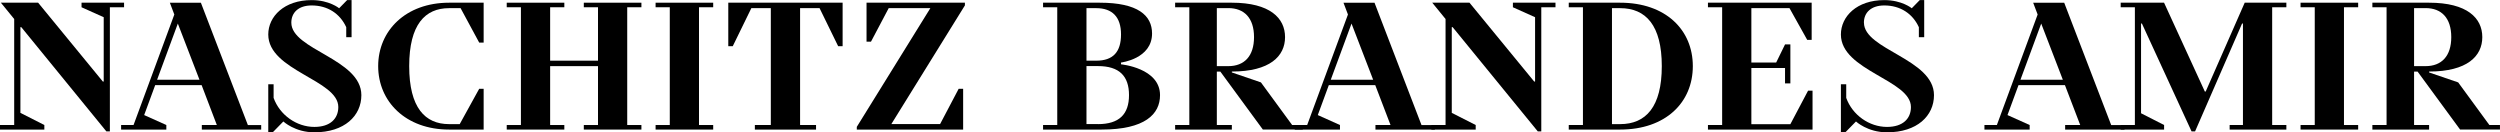
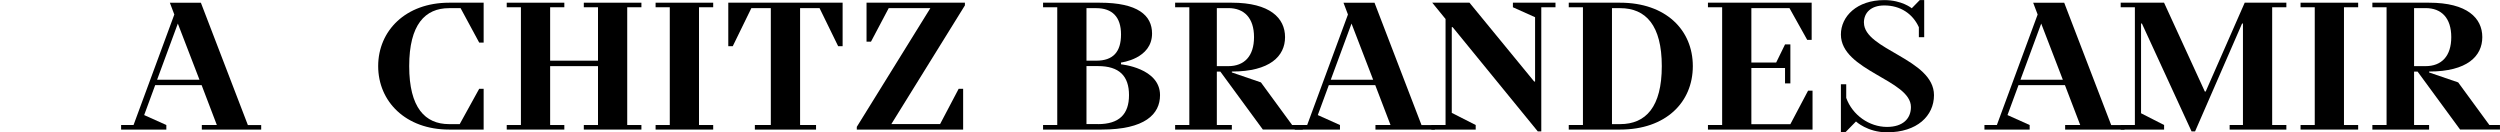
<svg xmlns="http://www.w3.org/2000/svg" width="378" height="20" viewBox="0 0 378 20" fill="none">
-   <path d="M12.329 0.408H18.759V1.097H16.613V19.864H16.081L3.219 4.107H3.086V17.065L6.705 18.903V19.591H0V18.903H2.146V2.874L0.133 0.408H5.765L15.548 12.329H15.681V2.602L12.329 1.097V0.408Z" fill="black" />
  <path d="M30.508 18.903H32.787L30.486 12.874H23.463L21.798 17.398L25.15 18.903V19.591H18.312V18.903H20.192L26.357 2.194L25.683 0.416H30.375L37.479 18.911H39.492V19.599H30.515V18.911L30.508 18.903ZM26.889 3.563L23.752 12.057H30.16L26.889 3.563Z" fill="black" />
-   <path d="M44.048 3.426C44.048 7.534 54.638 8.903 54.638 14.387C54.638 17.511 52.092 20.007 47.533 20.007C44.588 20.007 42.842 18.366 42.842 18.366L41.236 20.007H40.562V12.745H41.369V14.803C42.309 17.405 44.855 19.19 47.533 19.19C49.946 19.19 51.152 17.927 51.152 16.18C51.152 12.072 40.562 10.703 40.562 5.219C40.562 2.481 42.975 0.015 47.126 0.015C49.805 0.015 51.278 1.248 51.278 1.248L52.484 0.015H53.158V5.62H52.351V4.114C51.411 2.057 49.539 0.824 47.126 0.824C45.114 0.824 44.048 1.921 44.048 3.426Z" fill="black" />
  <path d="M67.903 19.591C61.339 19.591 57.18 15.348 57.18 10C57.18 4.652 61.331 0.408 67.903 0.408H73.127V6.437H72.454L69.642 1.233H67.903C64.284 1.233 61.871 3.699 61.871 10C61.871 16.301 64.284 18.767 67.903 18.767H69.508L72.454 13.426H73.127V19.591H67.903Z" fill="black" />
  <path d="M76.617 18.903H78.763V1.097H76.617V0.408H85.327V1.097H83.181V9.175H90.418V1.097H88.272V0.408H96.982V1.097H94.836V18.903H96.982V19.591H88.272V18.903H90.418V10H83.181V18.903H85.327V19.591H76.617V18.903Z" fill="black" />
  <path d="M99.125 18.903H101.271V1.097H99.125V0.408H107.835V1.097H105.689V18.903H107.835V19.591H99.125V18.903Z" fill="black" />
  <path d="M114.135 19.591V18.903H116.548V1.233H113.603L110.791 6.989H110.117V0.408H127.404V6.989H126.731L123.918 1.233H120.973V18.903H123.386V19.591H114.135Z" fill="black" />
  <path d="M144.954 13.426H145.627V19.591H129.547V19.183L140.669 1.233H134.372L131.693 6.301H131.02V0.408H145.894V0.817L134.771 18.759H142.142L144.954 13.419V13.426Z" fill="black" />
  <path d="M166.288 0.408C172.052 0.408 174.191 2.33 174.191 5.068C174.191 8.903 169.499 9.455 169.499 9.455V9.727C169.499 9.727 175.397 10.272 175.397 14.387C175.397 17.262 173.118 19.591 166.554 19.591H157.711V18.903H159.857V1.097H157.711V0.408H166.288ZM164.275 1.233V9.175H165.748C168.293 9.175 169.499 7.859 169.499 5.204C169.499 2.549 168.16 1.233 165.748 1.233H164.275ZM166.014 18.767C169.233 18.767 170.706 17.262 170.706 14.38C170.706 11.498 169.233 9.992 166.014 9.992H164.275V18.759H166.014V18.767Z" fill="black" />
  <path d="M184.517 10.824H183.985V18.903H186.256V19.591H177.68V18.903H179.826V1.097H177.68V0.408H186.256C192.021 0.408 194.3 2.738 194.3 5.612C194.3 8.487 192.021 10.817 186.256 10.817V10.953L190.652 12.458L195.366 18.895H196.972V19.584H190.941L184.51 10.817L184.517 10.824ZM183.985 1.233V10H185.724C188.136 10 189.609 8.494 189.609 5.612C189.609 2.73 188.136 1.225 185.724 1.225H183.985V1.233Z" fill="black" />
  <path d="M365.541 10.824H365.008V18.903H367.28V19.591H358.703V18.903H360.849V1.097H358.703V0.408H367.28C373.045 0.408 375.324 2.738 375.324 5.612C375.324 8.487 373.045 10.817 367.28 10.817V10.953L371.676 12.458L376.389 18.895H377.995V19.584H371.964L365.533 10.817L365.541 10.824ZM365.008 1.233V10H366.747C369.16 10 370.632 8.494 370.632 5.612C370.632 2.73 369.16 1.225 366.747 1.225H365.008V1.233Z" fill="black" />
  <path d="M207.968 18.903H210.248L207.939 12.874H200.916L199.251 17.398L202.603 18.903V19.591H195.766V18.903H197.645L203.81 2.194L203.136 0.416H207.828L214.932 18.911H216.945V19.599H207.968V18.911V18.903ZM204.35 3.563L201.212 12.057H207.621L204.35 3.563Z" fill="black" />
  <path d="M228.758 0.408H235.189V1.097H233.043V19.864H232.51L219.641 4.107H219.508V17.065L223.126 18.903V19.591H216.422V18.903H218.568V2.874L216.555 0.408H222.187L231.97 12.329H232.103V2.602L228.751 1.097V0.408H228.758Z" fill="black" />
-   <path d="M237.195 19.591V18.903H239.341V1.097H237.195V0.408H244.965C251.855 0.408 255.955 4.516 255.955 10C255.955 15.484 251.855 19.591 244.965 19.591H237.195ZM244.965 18.767C248.851 18.767 251.263 16.165 251.263 10C251.263 3.835 248.851 1.233 244.965 1.233H243.73V18.767H244.965Z" fill="black" />
+   <path d="M237.195 19.591V18.903H239.341V1.097H237.195V0.408H244.965C251.855 0.408 255.955 4.516 255.955 10C255.955 15.484 251.855 19.591 244.965 19.591H237.195ZM244.965 18.767C248.851 18.767 251.263 16.165 251.263 10C251.263 3.835 248.851 1.233 244.965 1.233H243.73V18.767Z" fill="black" />
  <path d="M258.242 19.591V18.903H260.388V1.097H258.242V0.408H273.923V6.028H273.25L270.571 1.233H264.806V9.455H268.558L269.897 6.717H270.704V12.609H269.897V10.28H264.806V18.774H270.704L273.383 13.706H274.056V19.599H258.242V19.591Z" fill="black" />
  <path d="M281.829 3.426C281.829 7.534 292.419 8.903 292.419 14.387C292.419 17.511 289.873 20.007 285.315 20.007C282.369 20.007 280.623 18.366 280.623 18.366L279.017 20.007H278.344V12.745H279.15V14.803C280.09 17.405 282.636 19.19 285.315 19.19C287.727 19.19 288.933 17.927 288.933 16.18C288.933 12.072 278.344 10.703 278.344 5.219C278.344 2.481 280.756 0.015 284.908 0.015C287.587 0.015 289.059 1.248 289.059 1.248L290.265 0.015H290.939V5.62H290.132V4.114C289.192 2.057 287.32 0.824 284.908 0.824C282.895 0.824 281.822 1.921 281.822 3.426H281.829Z" fill="black" />
  <path d="M312.25 18.903H314.529L312.22 12.874H305.197L303.532 17.398L306.885 18.903V19.591H300.047V18.903H301.927L308.091 2.194L307.417 0.416H312.109L319.213 18.911H321.226V19.599H312.25V18.911V18.903ZM308.631 3.563L305.493 12.057H311.902L308.631 3.563Z" fill="black" />
  <path d="M320.641 0.408H327.205L333.369 13.835H333.502L339.4 0.408H345.698V1.097H343.552V18.903H345.698V19.591H337.121V18.903H339.134V3.563H339L331.896 19.864H331.363L323.86 3.563H323.726V17.125L327.212 18.903V19.591H320.648V18.903H322.794V1.097H320.648V0.408H320.641Z" fill="black" />
  <path d="M347.844 18.903H349.99V1.097H347.844V0.408H356.554V1.097H354.408V18.903H356.554V19.591H347.844V18.903Z" fill="black" />
</svg>